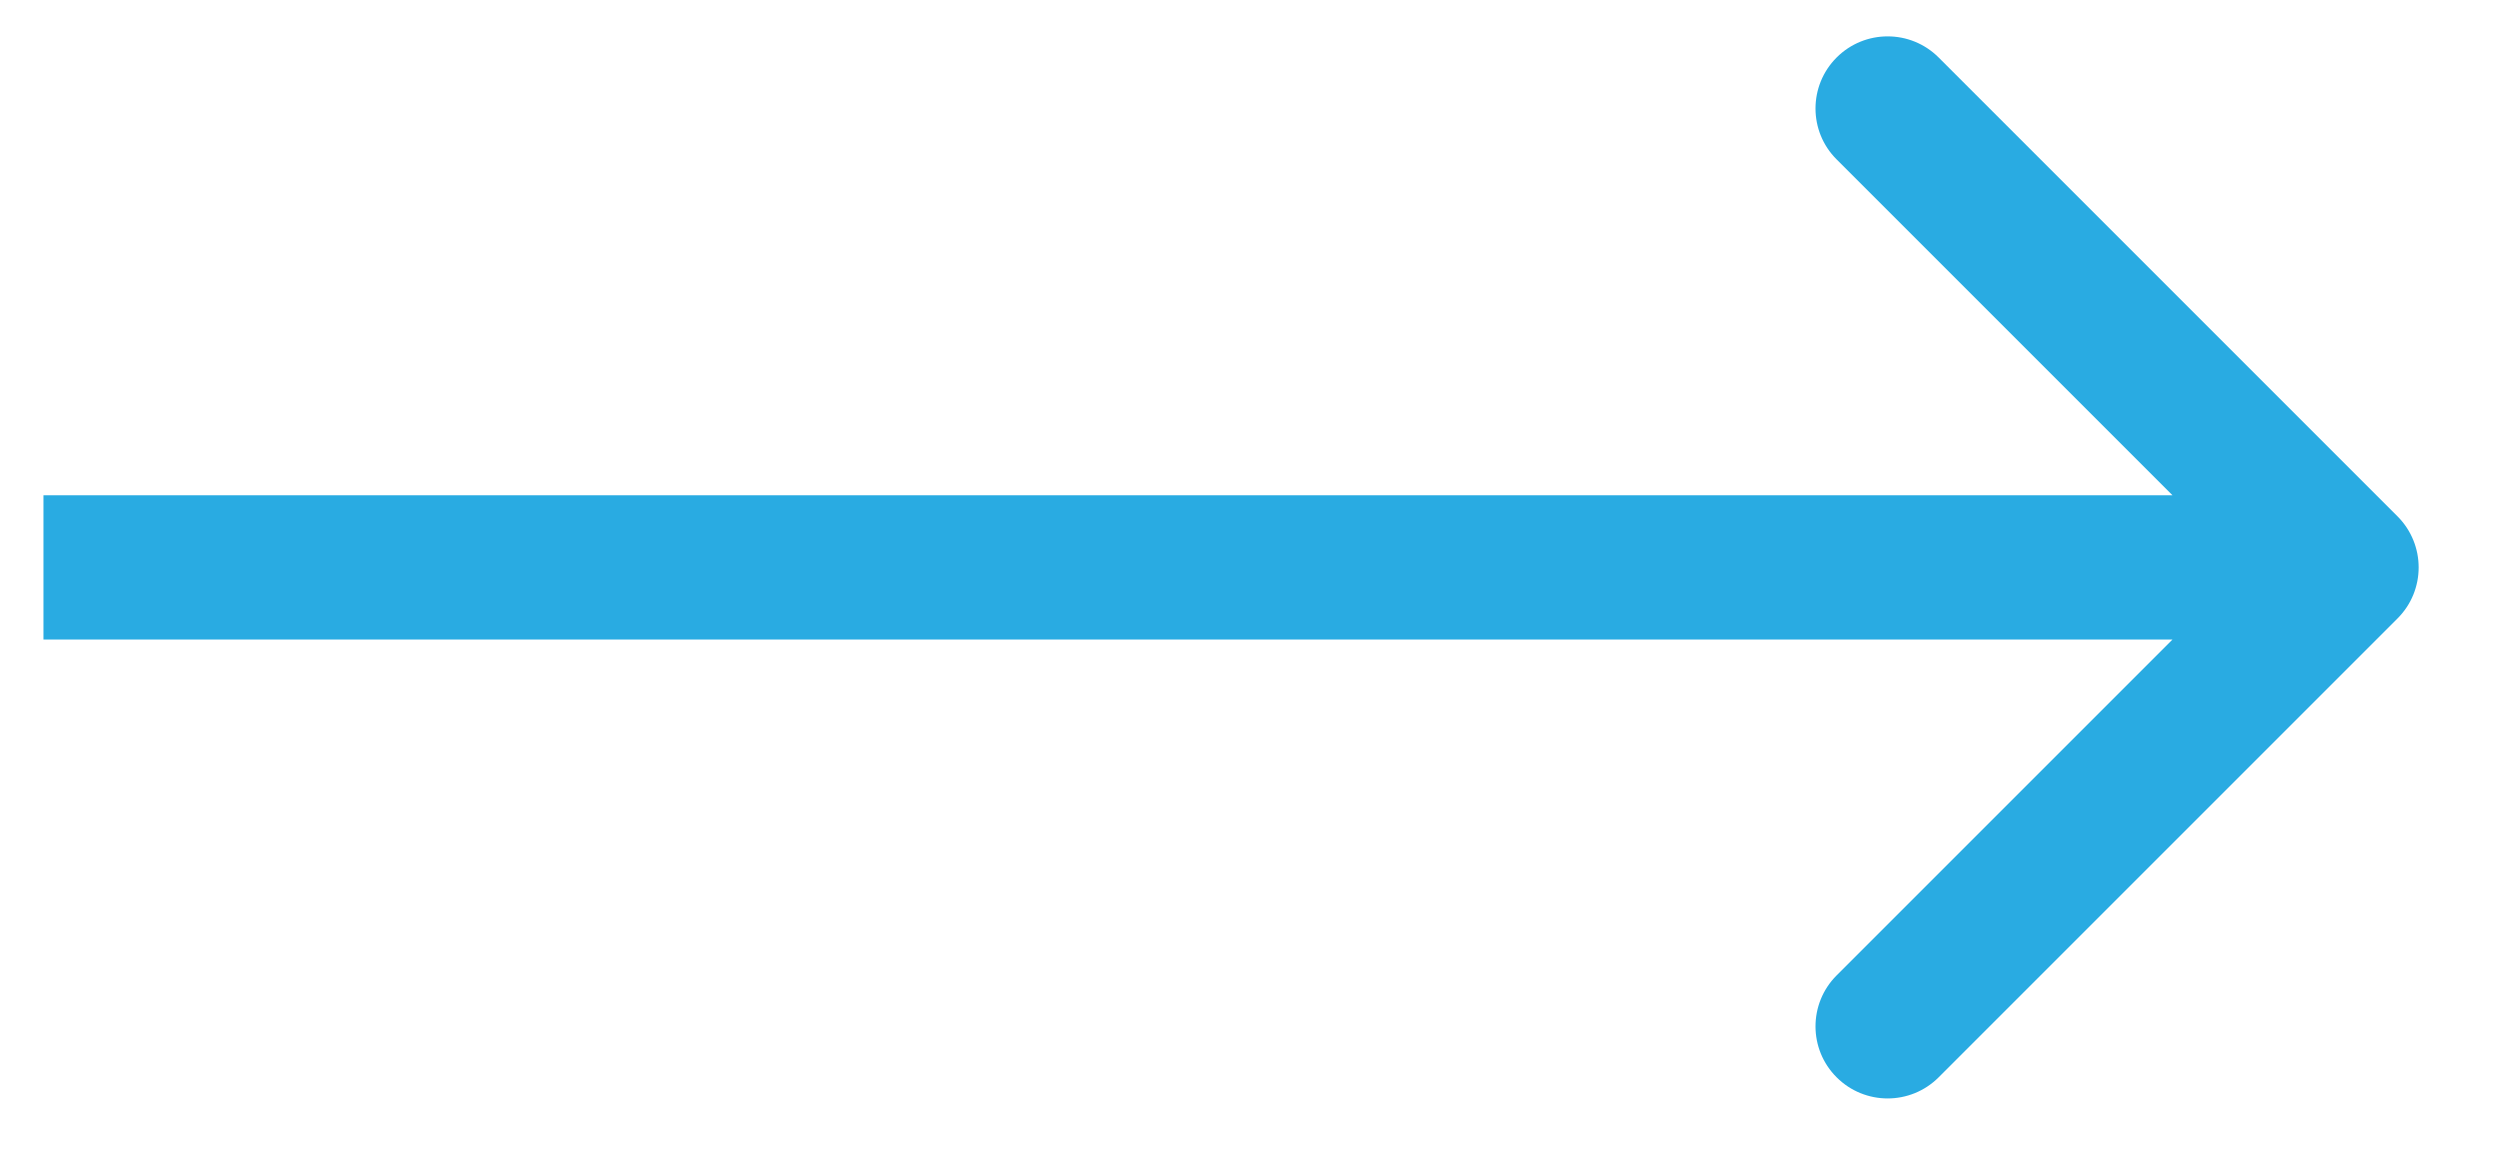
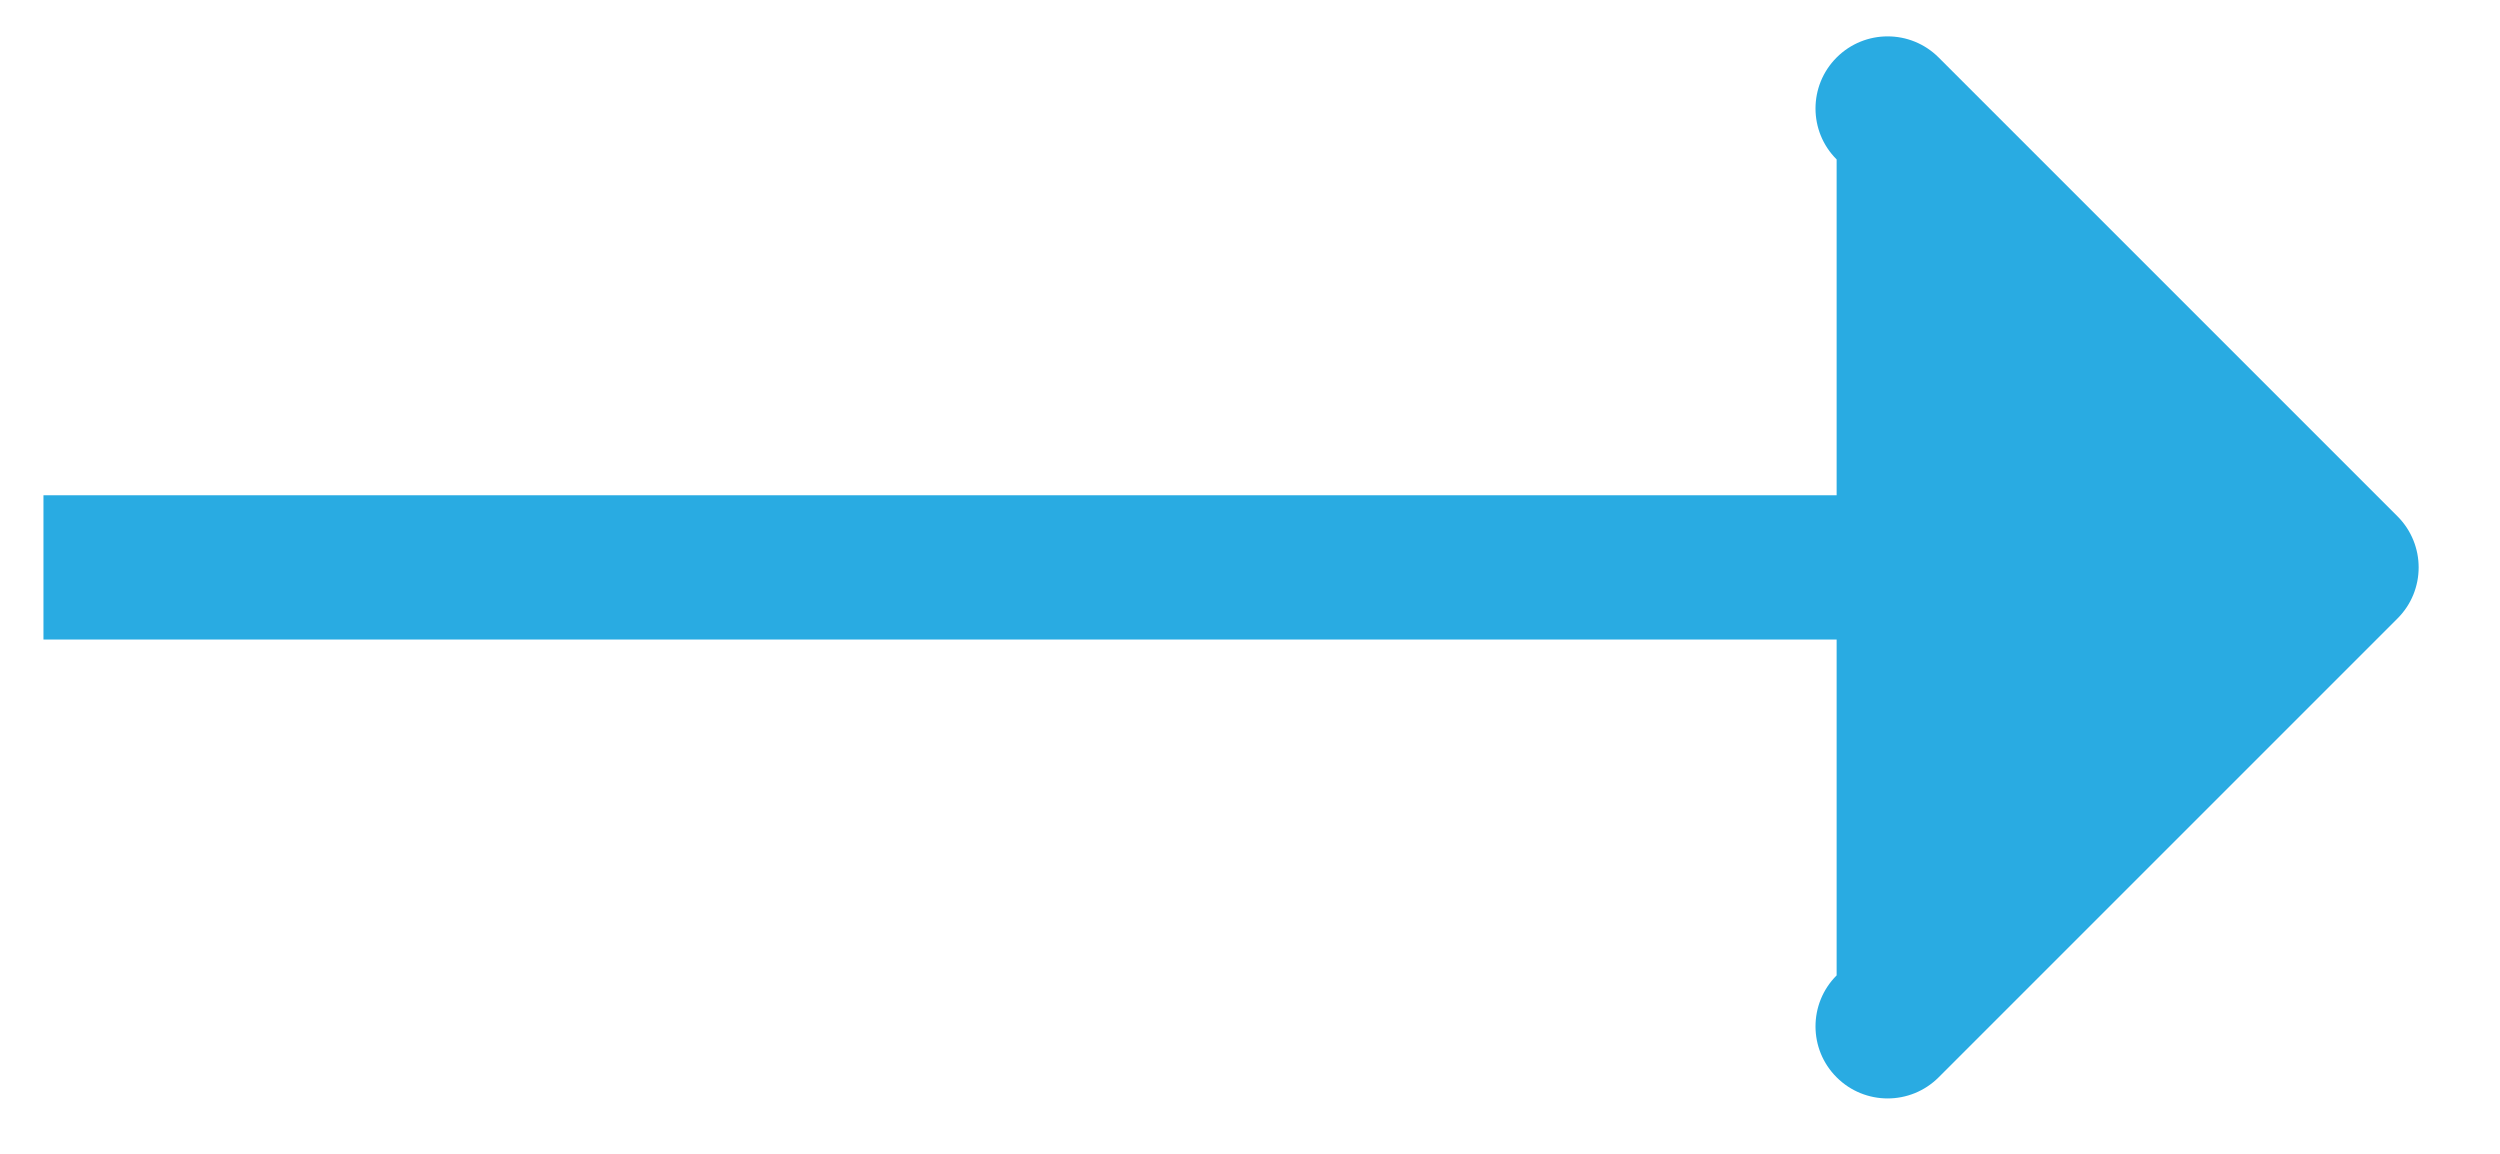
<svg xmlns="http://www.w3.org/2000/svg" width="26" height="12" viewBox="0 0 26 12" fill="none">
-   <path d="M24.935 6.431C25.227 6.139 25.227 5.664 24.935 5.371L20.162 0.598C19.869 0.305 19.394 0.305 19.101 0.598C18.808 0.891 18.808 1.366 19.101 1.658L23.344 5.901L19.101 10.144C18.808 10.437 18.808 10.912 19.101 11.204C19.394 11.497 19.869 11.497 20.162 11.204L24.935 6.431ZM0.452 6.651L24.404 6.651L24.404 5.151L0.452 5.151L0.452 6.651Z" fill="#29ABE2" />
+   <path d="M24.935 6.431C25.227 6.139 25.227 5.664 24.935 5.371L20.162 0.598C19.869 0.305 19.394 0.305 19.101 0.598C18.808 0.891 18.808 1.366 19.101 1.658L19.101 10.144C18.808 10.437 18.808 10.912 19.101 11.204C19.394 11.497 19.869 11.497 20.162 11.204L24.935 6.431ZM0.452 6.651L24.404 6.651L24.404 5.151L0.452 5.151L0.452 6.651Z" fill="#29ABE2" />
</svg>